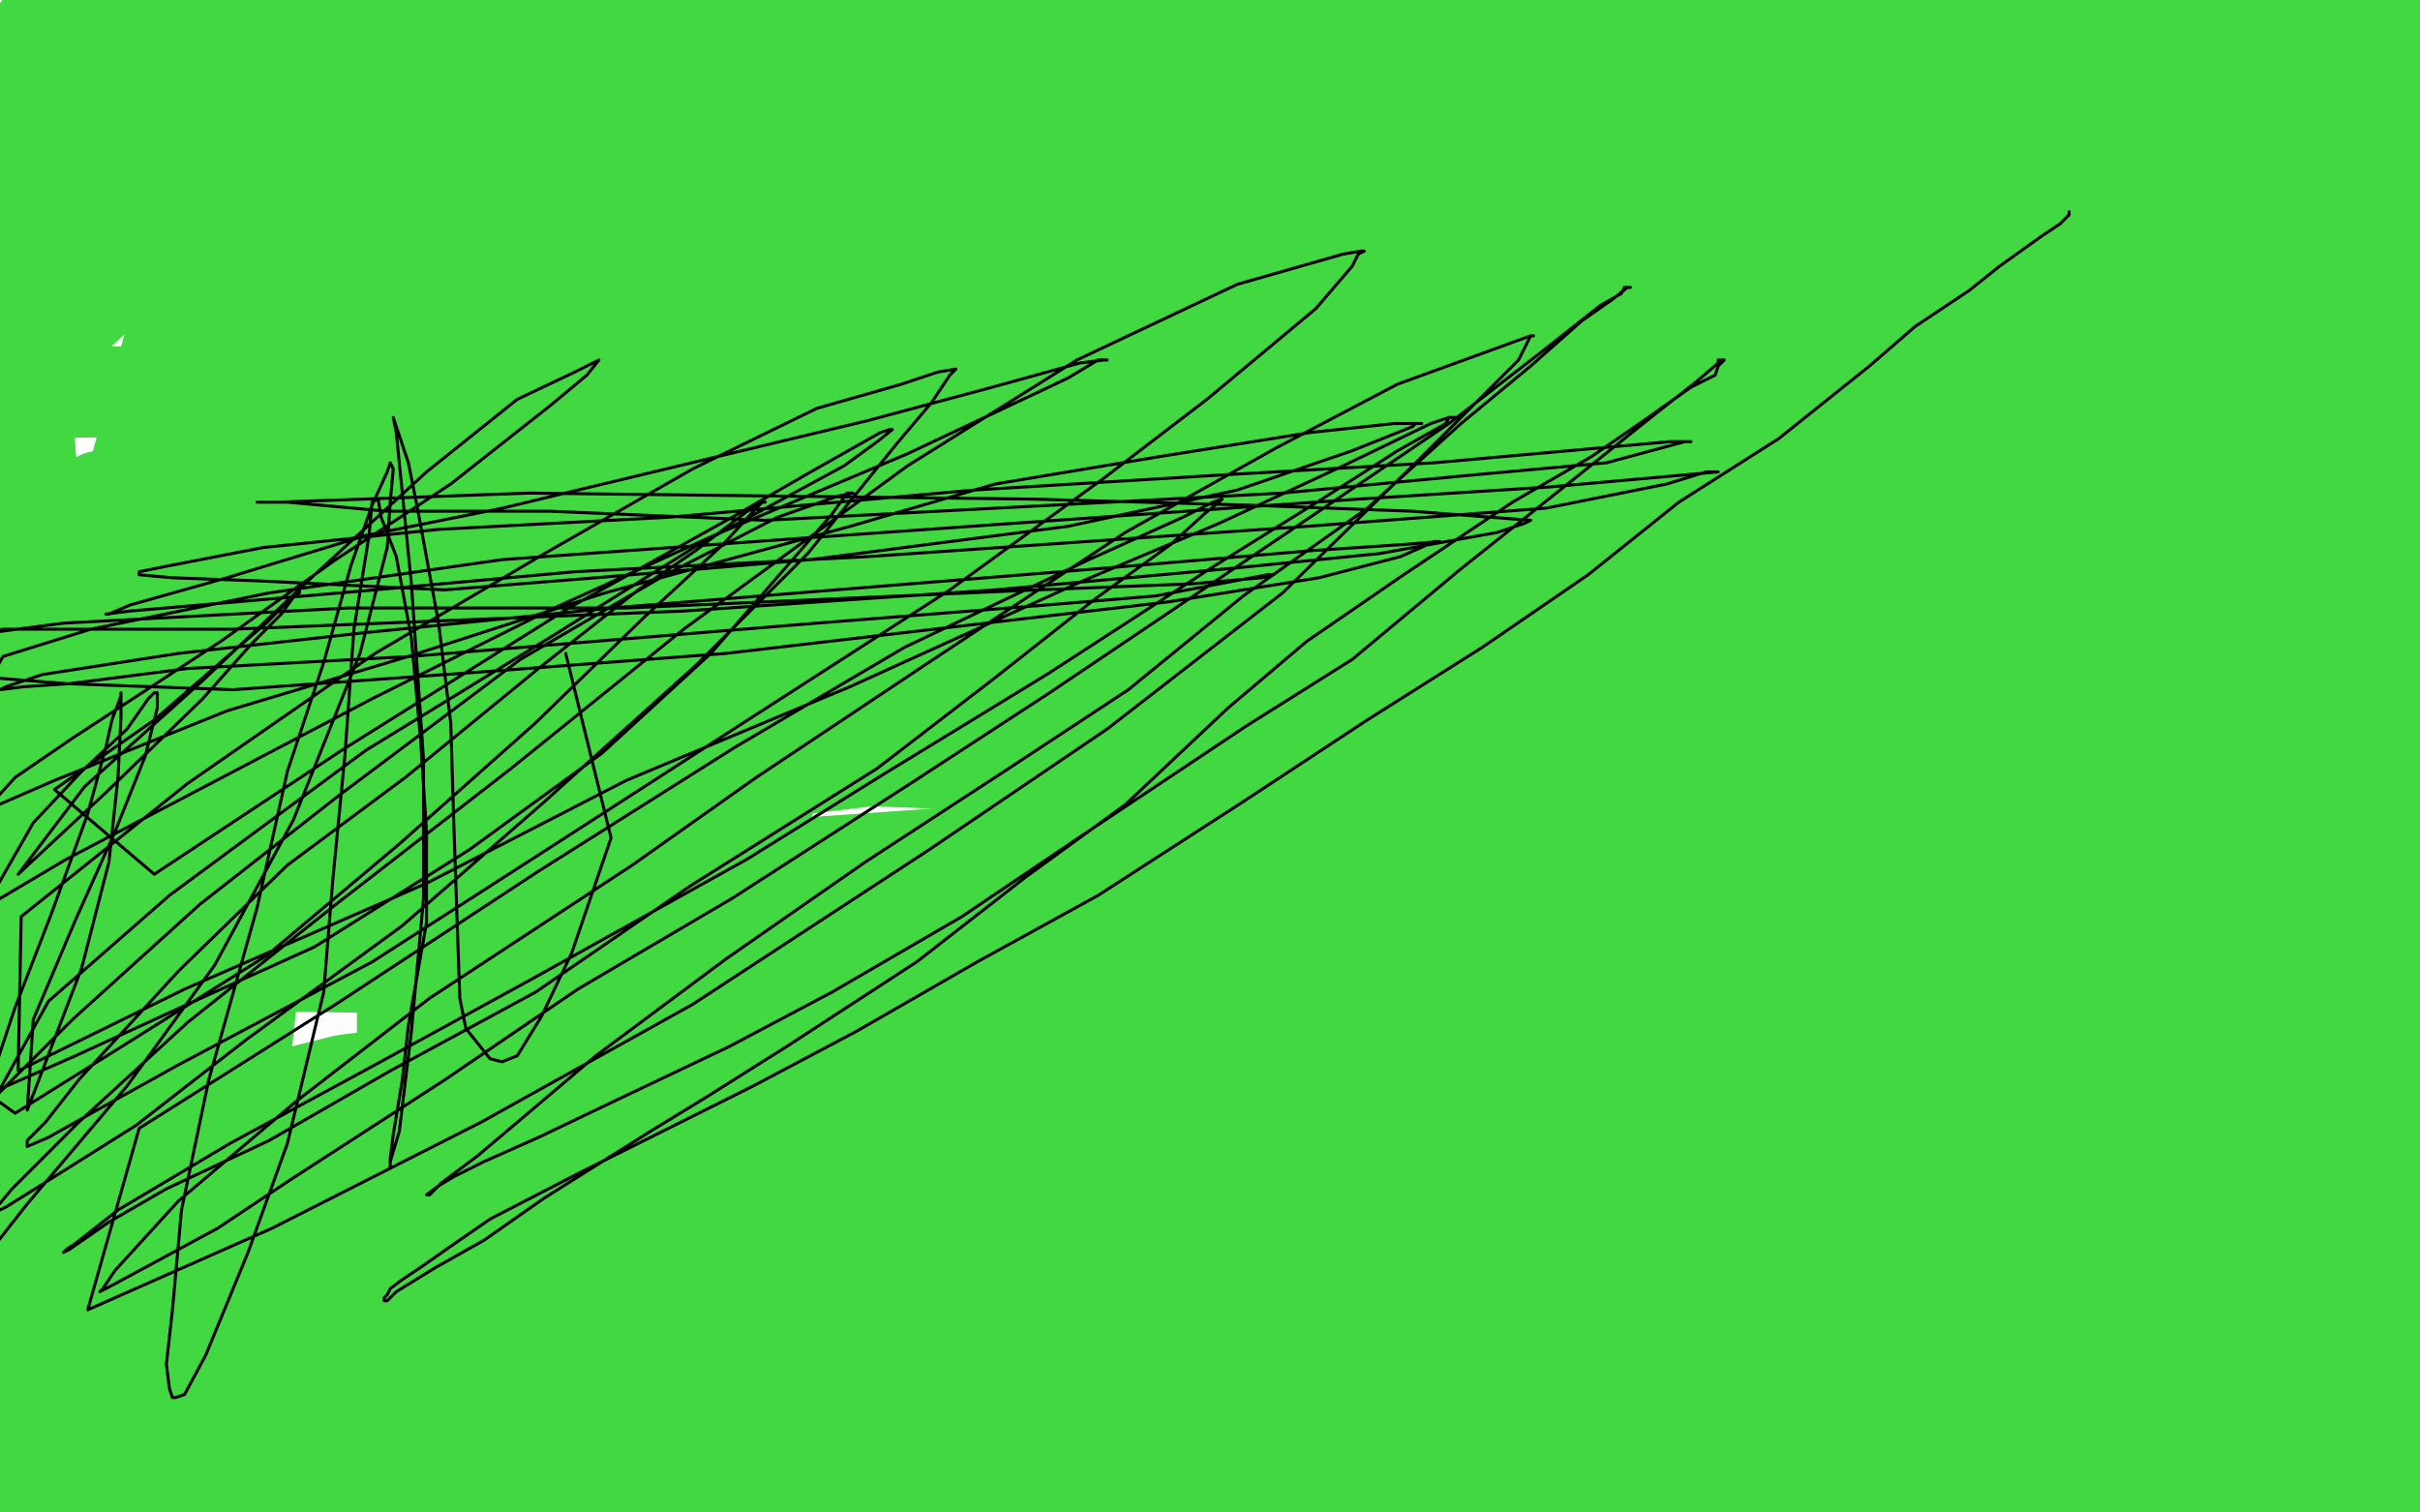
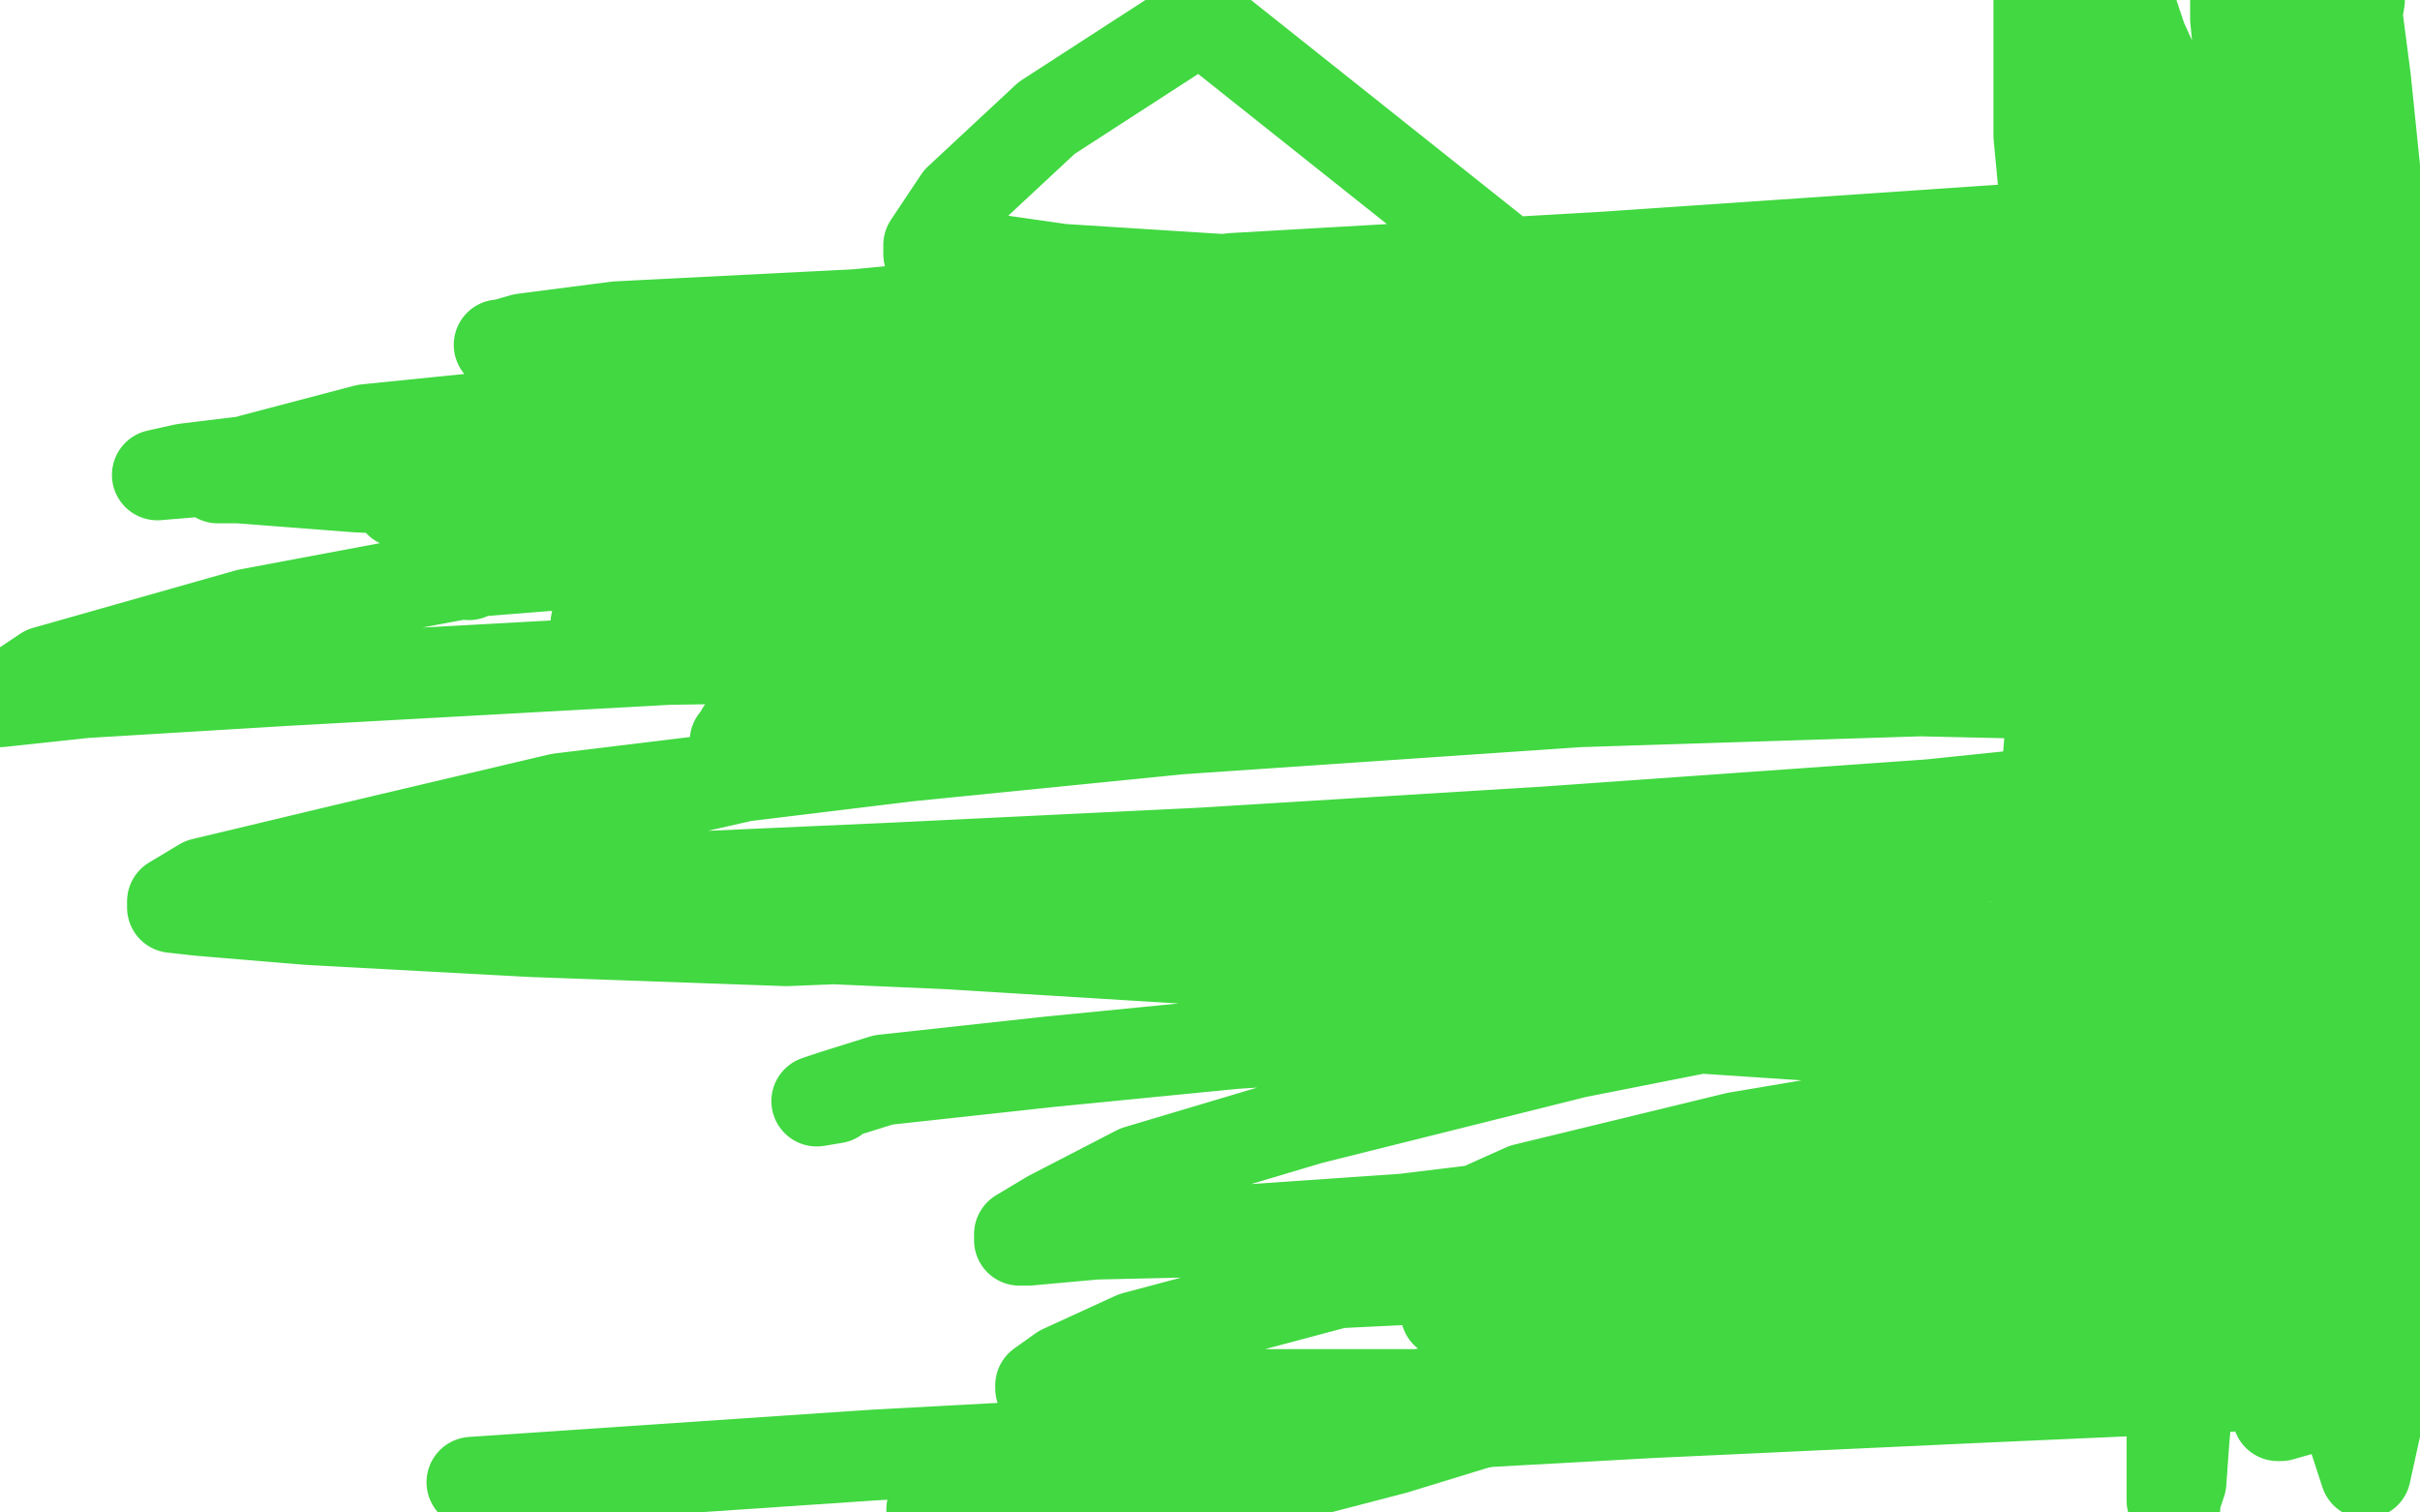
<svg xmlns="http://www.w3.org/2000/svg" width="800" height="500" version="1.1" style="stroke-antialiasing: false">
  <desc>This SVG has been created on https://colorillo.com/</desc>
-   <rect x="0" y="0" width="800" height="500" style="fill: rgb(255,255,255); stroke-width:0" />
-   <polyline points="14,8 14,7 14,7 14,8 14,8 12,10 12,10 11,17 11,17 9,34 9,34 6,52 6,71 7,99 9,124 10,150 14,188 17,217 18,247 23,279 27,310 32,341 37,381 38,406 40,434 43,457 46,480 49,496 132,494 168,468 211,441 252,407 309,372 350,353 394,341 429,331 453,326 467,325 471,325 470,325 467,326 457,335 437,344 392,364 321,394 250,422 182,445 109,467 74,477 46,485 35,490 36,490 44,489 67,483 145,464 223,449 313,440 422,424 507,415 572,411 651,409 684,409 699,411 700,411 700,412 698,415 685,425 656,440 606,462 524,491 603,503 701,492 778,483 751,501 354,483 188,466 7,447 130,416 316,413 564,417 726,412 746,352 573,340 427,331 214,321 60,319 107,318 277,314 455,304 633,299 798,294 619,346 406,356 194,356 52,374 234,354 450,337 680,317 775,252 602,252 379,255 118,245 33,164 186,140 327,123 543,99 709,77 652,34 452,44 244,48 40,53 58,50 223,40 428,36 638,23 741,27 527,46 343,63 165,78 16,92 91,93 248,86 461,74 639,66 738,89 559,99 381,113 168,128 -2,130 65,68 205,38 381,11 797,223 731,310 649,421 484,490 488,427 490,370 477,308 452,240 426,192 394,151 361,121 330,96 296,82 266,73 234,73 198,87 165,111 128,162 109,204 89,277 78,378 72,473 126,494 133,391 133,248 123,118 114,18 81,22 53,124 21,243 56,445 150,341 250,229 342,118 443,-4 449,12 378,96 296,194 196,319 118,427 94,447 178,317 249,202 319,92 304,67 238,152 154,245 55,348 112,411 261,358 457,300 635,251 766,216 697,247 545,263 342,280 169,292 10,302 57,256 204,233 377,209 511,195 603,188 623,187 616,187 584,189 472,199 327,199 136,196 634,201 386,186 143,166 75,118 227,107 478,87 691,72 552,48 264,27 569,-2 306,6 39,1 30,77 199,81 448,68 668,63 733,184 507,199 211,199 163,216 384,202 592,192 721,451 510,478 267,501 4,489 164,473 364,463 631,455 717,491 -4,503 149,484 378,470 591,457 800,503 704,484 741,470 521,467 367,460 183,453 170,416 361,409 536,409 781,413 66,455 221,436 400,419 611,402 778,390 710,430 518,444 358,454 204,466 63,475 38,462 195,448 427,433 635,421 691,503 689,503 468,488 284,481 119,471 125,432 338,419 525,405 717,393 682,432 493,441 326,446 196,451 37,448 115,425 304,413 483,403 658,396" style="fill: none; stroke: #41d841; stroke-width: 30; stroke-linejoin: round; stroke-linecap: round; stroke-antialiasing: false; stroke-antialias: 0; opacity: 1.0" />
  <polyline points="156,490 289,481 419,474 546,467 654,462 744,458 783,454 793,454 795,454 793,454 792,454 784,457 775,459 763,462 755,467 753,467 753,468 754,468 761,466 780,462 692,415 597,422 531,428 490,431 479,434 478,434 481,434 494,431 536,426 596,422 659,418 727,416" style="fill: none; stroke: #41d841; stroke-width: 30; stroke-linejoin: round; stroke-linecap: round; stroke-antialiasing: false; stroke-antialias: 0; opacity: 1.0" />
-   <polyline points="658,396 681,455 524,467 375,476 240,483 99,493 14,503 53,499 156,490" style="fill: none; stroke: #41d841; stroke-width: 30; stroke-linejoin: round; stroke-linecap: round; stroke-antialiasing: false; stroke-antialias: 0; opacity: 1.0" />
-   <polyline points="727,416 751,416 759,417 756,418 751,423 725,434 675,452 621,468 551,485 486,504 480,497 561,475 649,462 733,456 789,500 766,502 782,496 789,493 796,486 800,489 792,497 785,503 771,497 779,477 788,459 796,443 804,463 800,473 798,481 798,484 796,488 796,490 795,490 795,491 796,492 796,491 800,488 803,484 801,489 800,491 799,494 798,495 798,496 798,495 798,493 798,490 797,486 796,478 795,471 795,465 794,461 794,456 793,449 793,445 793,437 793,433 792,427 793,422 793,418 793,413 794,411 794,408 794,405 793,401 792,399 792,397 792,395 791,393 791,391 791,390 791,388 791,387 791,385 791,383 791,380 790,378 790,377 790,375 790,372 790,369 791,366 791,364 793,361 793,360 793,358 793,355 795,352 795,351 796,347 796,346 796,344 796,342 797,339 797,337 798,334 798,332 798,331 798,328 799,327 799,325 800,322 800,320 801,317 801,315 801,313 801,310 802,308 802,307 802,306 802,305 802,304 802,303 802,301 803,301 803,298 803,297 803,295 803,293 803,291 803,288 804,288 804,286 804,285 804,284 804,283 804,282 804,280 804,279 804,278 804,276 804,275 803,274 803,273 803,272 803,270 802,270 802,268 802,267 802,266 802,264 801,263 800,261 800,260 799,258 799,256 799,254 798,251 798,249 797,246 797,244 797,242 796,238 796,235 795,235 795,232 795,230 795,227 795,226 794,223 794,220 793,218 793,215 793,214 793,213 793,210 793,209 793,208 793,207 793,206 793,205 793,204 793,201 793,199 794,197 794,195 794,194 794,192 795,191 795,189 794,188 794,187 794,186 794,185 793,183 793,182 793,180 793,177 793,172 793,170 793,167 793,165 792,163 791,158 791,155 791,151 791,147 792,137 792,130 792,127 794,116 794,113 795,109 795,105 797,95 798,89 799,85 801,75 803,71 803,69 804,67 804,63 804,27 804,25 804,22 803,20 803,18 803,16 803,15 803,13 803,12 803,10 803,9 802,7 802,6 802,4 801,4 801,3 801,1 801,0 801,-1 801,-2 800,-2 798,-2 797,-1 797,0 795,1 792,4 790,5 787,7 786,9 784,10 783,10 781,11 780,11 779,12 778,12 774,13 772,13 769,14 768,14 767,14 766,14 764,14 763,14 761,14 759,14 757,14 755,14 754,14 751,14 749,14 746,13 741,13 735,12 730,12 725,12 717,12 709,12 693,13 687,13 680,13 676,13 669,14 667,14 666,14 664,14 661,15 660,15 658,16 656,16 655,16 654,17 653,18 652,18 651,18 650,19 645,20 643,20 642,20 637,20 632,21 628,22 625,22 623,22 619,22 617,23 616,23 614,23 611,23 610,23 608,23 606,23 605,23 605,22 605,21 605,19 606,19 607,18 608,18 609,16 611,16 614,16 616,16 619,15 623,15 627,15 630,15 632,15 634,15 635,15 636,15 638,15 640,15 641,15 642,16 645,16 648,16 650,16 653,16 654,16 655,16 655,15 653,15 651,15 647,15 641,15 633,15 626,16 616,16 606,16 600,16 594,16 587,17 583,17 578,18 568,19 564,19 558,20 550,21 546,21 544,21 539,22 536,22 533,22 529,23 525,23 519,24 515,24 504,24 500,24 496,23 494,23 495,23 500,23 511,23 526,24 542,26 570,27 592,27 611,27 631,29 662,29 677,30 683,30 689,30 693,31 694,31 692,31 691,31 687,32 680,33 672,33 661,34 653,35 642,33 634,32 623,31 615,30 603,29 589,28 575,26 553,25 538,23 519,21 494,19 476,17 463,16 448,15 441,14 433,14 425,14 419,14 418,14 415,14 411,15 407,16 402,17 383,19 376,20 363,21 351,22 334,22 290,23 277,23 256,25 235,27 220,28 194,30 180,31 167,32 142,33 136,34 128,35 124,35 118,36 107,37 103,37 96,38 88,38 81,37 66,36 61,36 57,35 56,35 55,35 55,34 61,31 70,28 84,26 103,23 115,22 127,21 143,20 153,19 167,19 184,18 195,19 205,20 210,21 209,21 208,21 204,22 191,23 179,24 153,26 134,26 115,26 93,26 79,24 65,23 55,22 49,22 46,22 44,22 43,22 42,21 43,21 44,21 46,20 54,19 68,19 81,16 106,15 134,13 167,12 192,10 228,11 248,13 268,11 287,11 301,11 316,11 336,12 350,10 365,12 374,12 386,12 415,9 427,8 448,7 456,6 483,3 495,3 510,0 535,-1 563,-5 561,22 562,22 565,21 572,20 578,19 585,18 595,17 605,16 614,15 626,15 636,14 645,13 653,13 659,13 665,13 671,13 675,12 678,12 679,12 678,13 677,13 675,13 672,15 670,15 668,16 663,16 657,17 653,16 645,16 637,16 631,16 622,15 604,14 595,13 589,12 580,11 572,10 568,10 562,9 559,8 556,8 554,7 553,7 554,6 555,6 563,5 573,2 585,1 598,0 609,-1 617,-2 625,-2 630,-3 633,-3 635,-3 637,-3 635,-3 634,-2 632,0 627,0 618,3 608,4 589,8 569,9 546,12 510,16 479,17 451,20 401,26 359,32 317,37 270,43 240,51 219,55 188,67 171,74 159,80 146,86 137,91 134,93 127,99 121,104 116,109 112,112 108,119 105,124 103,127 102,132 102,135 102,137 103,138 105,139 106,140 107,140 109,142 110,143 111,144 112,147 113,149 113,155 111,163 108,177 102,191 94,211 81,232 66,255 46,284 4,347 -1,262 7,244 12,232 19,220 22,216 24,212 26,211 27,215 28,223 29,235 27,257 27,277 26,296 24,330 23,357 23,385 21,415 22,440 22,455 22,477 22,491 23,500 23,500 25,487 31,467 34,442 35,417 32,393 29,380 26,367 23,356 21,351 18,344 18,343 17,341 17,346 17,358 17,375 18,416 19,463 19,483 22,479 23,465 21,446 20,426 15,410 11,398 6,383 -3,372 -4,372 -5,373 -5,380 -5,392 -2,423 4,449 6,473 7,479 9,486 9,484 11,483 12,470 9,449 7,439 5,436 4,434 4,433 4,434 4,435 4,448 5,469 5,492 3,501 3,494 1,482 1,470 1,456 0,441 0,429 1,405 4,381 7,356 8,331 11,313 12,299 14,287 15,278 17,269 18,260 20,257 22,251 23,248 23,247 23,245 23,243 23,242 23,240 23,239 23,238 23,237 23,236 23,235 23,232 23,231 23,229 24,226 24,225 24,223 24,221 25,219 25,217 24,215 24,214 24,212 22,211 22,209 21,207 20,206 20,205 18,203 17,201 15,199 15,198 13,196 11,195 10,193 8,192 7,192 5,190 4,190 1,189 0,188 -1,188 -1,189 -1,191 -1,195 -1,198 -1,201 0,205 2,208 3,211 3,214 6,223 7,228 9,232 10,239 10,241 10,242 10,244 10,245 10,246 9,247 9,248 9,249 9,253 9,256 8,258 8,261 8,266 8,267 8,268 8,269 9,269 12,266 16,258 22,251 26,245 33,227 36,217 38,206 46,184 52,173 61,162 71,151 72,149 72,152 68,160 62,174 55,187 39,219 9,272 4,317 24,290 47,264 62,242 73,221 82,206 87,194 91,186 95,180 95,177 95,175 95,174 94,174 93,174 91,176 83,183 67,196 39,220 12,247 2,227 14,201 18,190 22,179 24,172 26,167 28,166 27,167 25,168 24,173 18,184 13,192 4,209 -5,222 -1,237 8,229 27,214 45,199 67,182 93,160 113,143 135,127 157,113 171,103 182,98 190,96 191,95 193,95 191,97 185,105 168,121 132,145 89,173 38,203 -5,229 43,207 107,177 170,148 226,119 287,89 329,72 363,65 386,62 394,62 396,62 396,63 395,64 391,69 375,85 354,108 310,144 239,202 171,254 103,302 30,356 18,352 71,308 133,263 211,211 275,175 313,153 366,126 393,118 402,115 404,115 403,115 399,120 380,134 337,161 256,210 168,260 88,298 7,321 80,272 160,225 243,183 322,145 402,108 457,83 491,67 507,59 507,58 506,58 498,63 469,78 420,110 361,148 286,197 192,257 119,303 57,341 11,369 8,340 44,290 76,249 103,206 133,160 146,141 152,129 155,123 156,121 155,121 154,122 150,127 136,150 117,180 92,218 57,272 35,316 24,347 6,394 2,412 0,419 0,421 0,419 1,419 8,407 31,370 58,324 89,268 113,223 127,189 149,142 164,113 175,97 191,79 200,74 201,72 202,73 202,74 200,84 196,103 189,135 182,180 174,225 149,356 145,405 140,444 136,468 136,483 137,483 138,482 145,471 158,452 177,422 193,398 209,369 239,301 251,265 272,197 279,180 284,170 285,167 287,166 285,171 279,187 264,225 249,269 227,317 202,377 183,421 154,491 159,488 186,425 209,367 218,327 228,263 228,220 224,189 219,160 218,149 218,144 219,137 219,136 218,141 214,154 209,176 200,210 189,248 178,302 168,345 161,382 158,402 158,414 159,419 162,420 163,420 165,418 182,389 221,274 233,187 242,152 249,125 253,115 261,102 262,101 262,107 260,127 259,147 255,183 249,244 244,294 242,335 238,384 237,401 237,434 237,437 237,439 237,438 237,437 238,430 238,412 223,340 214,305 208,281 200,251 198,236 197,223 201,201 204,196 205,193 206,193 207,197 210,208 212,225 215,250 219,294 224,369 226,392 230,410 230,413 231,413 232,412 232,411 238,387 244,358 251,290 254,259 260,235 265,221 273,208 275,206 275,207 274,217 267,233 255,263 235,301 190,393 171,432 160,456 149,479 147,482 147,483 147,481 147,479 151,472 159,453 179,419 227,358 277,321 347,286 381,272 390,270 394,268 395,268 394,270 392,281 381,304 349,345 239,464 199,486 251,438 309,391 372,343 438,304 516,267 563,247 590,239 597,237 595,237 590,237 568,243 520,257 450,276 369,300 285,327 209,353 137,387 106,403 97,410 96,413 97,413 102,413 129,410 194,404 382,388 486,379 603,365 679,359 751,354 753,354 751,355 740,361 701,375 626,395 556,410 350,448 279,456 229,462 198,465 195,467 196,466 201,465 310,452 405,445 487,439 611,432 703,428 799,433 754,444 653,456 546,467 449,471 309,468 107,453 34,446 16,445 17,445 30,444 72,442 183,440 461,454 613,463 757,475 698,488 565,476 449,465 340,453 242,444 200,441 187,440 188,439 193,439 226,433 294,427 376,420 482,414 550,409 624,405 684,403 703,402 707,401 705,401 698,401 584,406 487,403 349,399 257,392 143,383 508,401 608,407 679,411 731,415 743,416 744,416 744,418 740,419 720,426 668,434 602,440 520,448 441,455 364,461 252,471 238,471 237,471 238,471 239,470 268,459 325,447 380,441 435,433 477,428 516,420 518,419 516,419 515,419 502,419 389,417 318,415 245,411 130,403 101,400 96,399 96,398 101,395 115,389 241,365 334,354 434,343 554,329 636,320 790,351 701,373 620,395 551,405 450,423 376,432 310,440 249,446 218,449 209,450 206,450 207,448 210,446 231,436 264,424 339,402 503,361 613,335 699,318 771,328 675,344 566,358 438,372 334,381 240,385 153,387 85,384 41,383 28,382 28,381 32,379 58,371 114,357 226,343 351,331 481,317 614,306 742,294 804,326 704,335 579,344 486,353 407,358 331,362 298,363" style="fill: none; stroke: #41d841; stroke-width: 30; stroke-linejoin: round; stroke-linecap: round; stroke-antialiasing: false; stroke-antialias: 0; opacity: 1.0" />
  <polyline points="276,363 270,364 276,362 292,357 347,351 408,345 471,341 549,339 609,343 640,346 672,352 678,357 678,360 673,369 659,387 637,404 578,436 523,460 461,479 388,498 308,499 381,480 488,457 606,439 758,417 749,446 654,452 564,457 472,461 412,461 369,459 347,459 344,459 344,458 351,453 375,442 450,422 512,408 611,394 735,383 746,403 654,407 553,416 485,422 444,424 410,427 406,427 407,426 412,424 424,421 468,411 532,397 607,382 706,361 770,347 778,356 711,370 617,383 538,394 464,403 406,407 362,408 340,410 337,410 337,408 347,402 376,387 433,370 521,348 607,331 705,317 776,410 695,416 597,418 532,418 494,414 468,412 467,412 469,412 469,411 475,406 504,393 574,376 651,363 722,357 801,380 798,409 781,411 773,409 771,409 773,407 779,404 786,401 795,399 798,398 798,397 799,396 801,396 750,339 652,332 565,326 427,319 313,312 221,308 142,303 109,302 101,303 100,303 101,303 107,302 136,297 204,291 294,287 397,282 511,275 638,266 725,257 802,251 768,269 667,282 574,293 468,300 360,307 260,311 176,308 102,304 66,301 57,300 57,298 67,292 113,281 185,264 300,250 390,241 522,232 679,227 672,313 556,315 437,308 312,303 231,299 178,295 136,289 132,289 132,288 133,287 142,282 178,272 266,252 373,238 495,227 652,215 771,203 688,225 555,222 428,218 320,211 230,206 200,206 197,206 198,206 204,206 237,201 326,195 435,188 573,178 716,169 754,194 603,186 484,184 370,175 256,170 196,166 153,166 134,166 132,166 136,166 150,165 191,161 294,154 405,147 532,140 688,138 676,153 570,146 421,135 307,125 228,119 173,115 165,114 166,114 173,112 204,108 283,104 408,92 530,85 662,76 782,67 799,112 672,119 548,121 426,116 315,116 250,118 217,121 208,122 210,122 210,121 228,119 289,111 384,102 536,92 649,86 798,76 680,197 499,211 353,216 221,218 94,225 28,229 0,232 15,222 82,203 162,188 314,169 453,152 591,138 733,119 761,120 660,132 546,143 402,155 291,162 186,164 118,161 79,158 72,158 72,157 73,157 83,152 121,142 200,134 300,129 428,125 586,125 710,125 749,184 627,189 519,186 408,186 293,186 236,186 181,187 156,189 155,190 157,189 160,188 177,184 233,174 339,161 456,147 587,133 741,116 744,198 622,210 513,224 431,230 330,239 273,241 247,244 243,245 244,244 245,242 260,235 310,210 386,184 507,152 615,124 719,99 771,128 668,142 527,153 403,156 289,158 189,160 110,155 64,156 52,157 61,155 102,150 186,144 343,141 499,148 664,150 706,230 571,227 487,223 408,219 354,217 345,217 344,217 345,215 353,210 383,198 460,172 543,152 631,130 733,116 796,108 766,104 679,101 595,97 505,93 414,93 351,89 323,85 308,84 307,84 307,81 317,66 346,39 397,6 793,321 771,363 752,395 735,419 730,428 729,430 729,428 729,426 731,408 736,363 743,297 749,218 746,156 734,94 723,46 708,13 702,-5 693,9 693,47 693,98 699,174 709,228 726,298 750,379 766,438 782,487 802,396 793,317 780,231 767,133 758,54 755,4 758,53 756,113 750,182 744,258 738,324 732,384 726,432 722,476 721,490 719,496 719,498 718,496 718,493 718,472 714,420 708,354 699,280 691,201 680,108 674,45 674,-2 695,19 707,73 726,140 746,223 758,279 766,335 771,385 773,405 774,417 774,418 775,416 775,414 776,406 782,376 788,313 792,250 794,196 791,117 786,65 782,26 779,3 780,0 778,12 779,41 781,82 783,128 785,194 787,245 790,292 794,329 796,344 797,353 797,356 797,357 798,355 798,354 800,341 800,311 794,253 788,201 780,150 774,106 771,72 768,52 768,45 769,47 770,58 771,72 773,95 777,131 779,172 783,225 788,269 791,297 799,320 801,328 802,333 802,331 803,331 804,323 793,136 776,77 762,46 748,22 740,4 739,-1 739,0 739,6 741,27 748,69 758,112 766,142 785,225 791,249 793,267 796,278 797,279 797,278 797,277 797,270 794,249 776,174 756,124 745,96 737,83 736,75 736,72 736,74 736,81 736,94 736,111 737,133 737,160 739,191 741,214 743,227 743,238 744,253 744,255 744,253 744,247 740,235 735,215 725,183 720,168 714,157 712,153 711,151 711,153 713,159 716,167 721,176 724,185 728,193 734,203 739,214 745,225 756,245 760,251 761,253 762,252 762,251 762,245 763,233 761,220 760,212 758,200 755,192 754,182 750,173 750,171 750,172 750,174 751,177 752,181 754,188 755,198 760,212 763,220 766,226 769,232 772,237 775,239 777,241" style="fill: none; stroke: #41d841; stroke-width: 30; stroke-linejoin: round; stroke-linecap: round; stroke-antialiasing: false; stroke-antialias: 0; opacity: 1.0" />
-   <polyline points="684,70 684,71 684,71 681,74 681,74 675,78 675,78 668,83 668,83 661,88 661,88 651,96 651,96 633,108 633,108 618,121 618,121 588,145 588,145 555,166 555,166 525,190 525,190 490,214 490,214 452,238 452,238 411,265 363,296 323,318 283,341 249,359 217,375 191,388 162,403 149,412 139,419 133,423 129,426 128,428 127,429 127,430 128,430 131,427 144,419 160,410 180,396 215,374 233,363 260,346 303,318 339,290 372,266 406,234 432,212 464,190 500,166 526,151 542,140 559,128 567,124 568,121 570,119 568,119 568,120 561,126 547,137 522,157 483,188 447,218 412,240 358,276 318,303 275,328 241,346 201,365 178,376 160,384 150,389 145,392 141,395 142,395 146,391 158,382 197,349 240,317 286,285 332,255 373,228 411,197 452,168 483,140 506,121 523,106 533,99 538,95 539,95 537,95 536,97 529,101 510,116 479,140 439,167 396,196 347,229 301,259 242,297 191,327 147,357 96,390 72,406 48,419 35,426 33,427 34,426 38,420 59,397 98,364 142,330 209,286 250,257 307,219 372,176 422,148 462,127 495,115 506,111 507,111 506,111 502,119 489,132 468,153 424,196 366,241 307,281 229,332 159,371 90,406 29,433 46,373 111,332 178,288 243,247 299,214 360,185 391,171 401,166 404,165 403,166 398,170 387,180 362,198 329,224 290,254 228,293 177,328 129,354 89,377 55,393 36,404 23,413 21,414 22,413 25,411 39,400 76,378 124,352 177,323 247,284 292,256 346,223 400,188 437,165 462,149 478,140 479,138 481,138 479,138 473,140 444,154 403,173 358,192 281,227 207,258 141,292 61,327 6,354 7,303 62,259 124,216 180,183 229,155 270,135 298,127 310,123 316,122 315,123 314,124 308,133 297,146 267,183 230,220 180,265 133,306 81,344 45,372 10,394 2,399 -2,401 -2,400 -1,399 4,393 26,371 62,338 111,299 169,254 226,208 300,154 356,119 409,94 444,84 450,83 451,83 449,84 447,88 435,102 399,132 365,158 314,195 241,242 179,282 123,318 59,352 32,367 16,376 9,379 9,377 15,371 26,357 59,321 95,286 134,257 178,221 211,195 230,182 247,169 252,166 253,166 252,166 250,168 239,180 213,204 177,239 132,279 88,316 37,348 5,368 -2,363 24,337 66,299 112,263 172,218 220,190 257,171 277,164 282,163 281,163 280,163 275,170 262,185 235,216 199,249 155,281 104,313 62,332 25,349 0,360 16,331 56,296 121,248 183,210 231,180 279,154 290,146 295,142 294,142 291,143 268,156 242,171 188,201 113,248 51,289 18,261 51,238 74,218 88,206 97,197 99,196 99,195 98,196 93,203 83,213 67,231 35,262 6,289 28,260 67,225 104,190 141,156 171,132 190,123 198,119 194,124 182,134 149,160 111,185 73,212 24,244 5,257 -5,268 18,258 75,235 135,217 200,196 281,174 329,160 383,151 433,143 461,140 469,140 470,140 468,140 467,141 447,149 409,162 353,174 268,185 197,191 147,195 85,192 57,191 46,190 46,189 56,187 87,181 145,175 221,171 322,162 404,157 474,153 552,146 558,146 559,146 557,146 531,153 487,157 424,163 253,172 182,169 128,169 95,166 85,166 86,166 92,166 120,165 175,163 342,165 413,167 467,169 506,172 504,173 495,176 456,183 406,188 329,195 226,202 77,208 17,208 1,208 -5,209 -4,209 -2,209 21,206 115,201 207,201 343,195 394,193 417,191 421,190 419,190 382,197 346,200 270,206 136,217 62,221 23,226 8,227 0,228 2,227 14,223 59,216 122,209 202,201 363,188 434,182 464,180 476,179 474,179 472,180 463,184 436,191 386,199 240,216 161,222 77,228 22,226 -3,224 1,217 30,208 89,196 166,185 264,178 449,165 512,161 568,156 567,156 564,156 551,160 511,168 432,174 287,184 190,189 124,195 43,202 35,203 36,203 43,200 75,191 121,177 166,168 287,139 328,128 357,120 365,119 366,119 364,119 363,119 353,125 300,150 236,177 181,202 123,231 22,284 -5,300 11,272 27,255 42,241 49,231 51,229 52,229 52,234 48,250 38,275 25,304 11,337 9,367 27,320 36,285 39,257 40,237 40,232 40,229 40,230 37,238 35,247 29,269 17,302 5,333 -5,363 -2,412 9,398 42,359 71,319 97,271 119,216 128,181 129,166 130,155 129,153 128,156 123,167 116,187 107,219 95,255 85,300 69,357 60,400 57,433 55,451 56,459 57,462 58,462 61,461 68,448 82,414 95,378 107,328 110,291 114,250 117,208 122,177 123,166 125,165 126,171 131,184 136,211 139,244 141,275 141,305 135,339 133,357 130,375 129,383 129,386 129,385 129,384 132,374 136,341 140,297 140,251 136,193 131,143 130,138 131,141 135,153 138,168 145,206 149,239 150,272 152,330 154,340 162,350 166,351 171,349 179,336 189,315 202,277 187,216" style="fill: none; stroke: #000000; stroke-width: 1; stroke-linejoin: round; stroke-linecap: round; stroke-antialiasing: false; stroke-antialias: 0; opacity: 1.0" />
</svg>